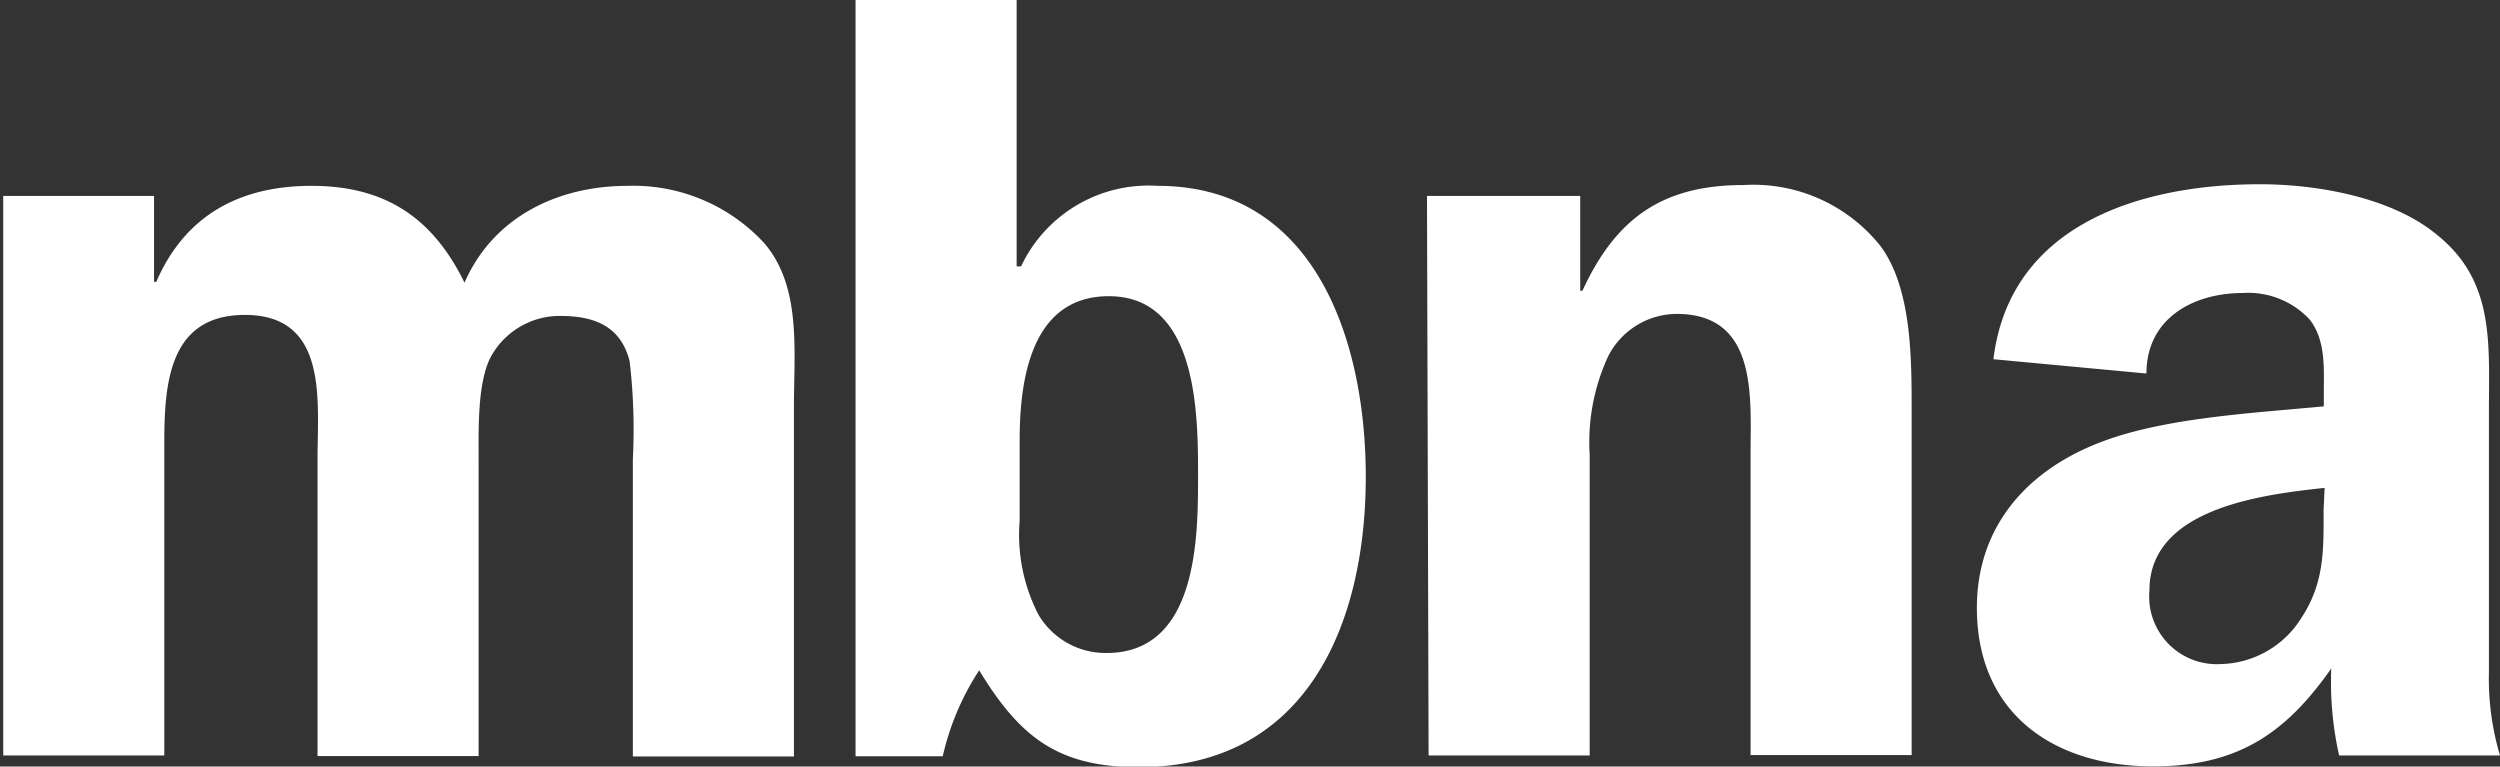
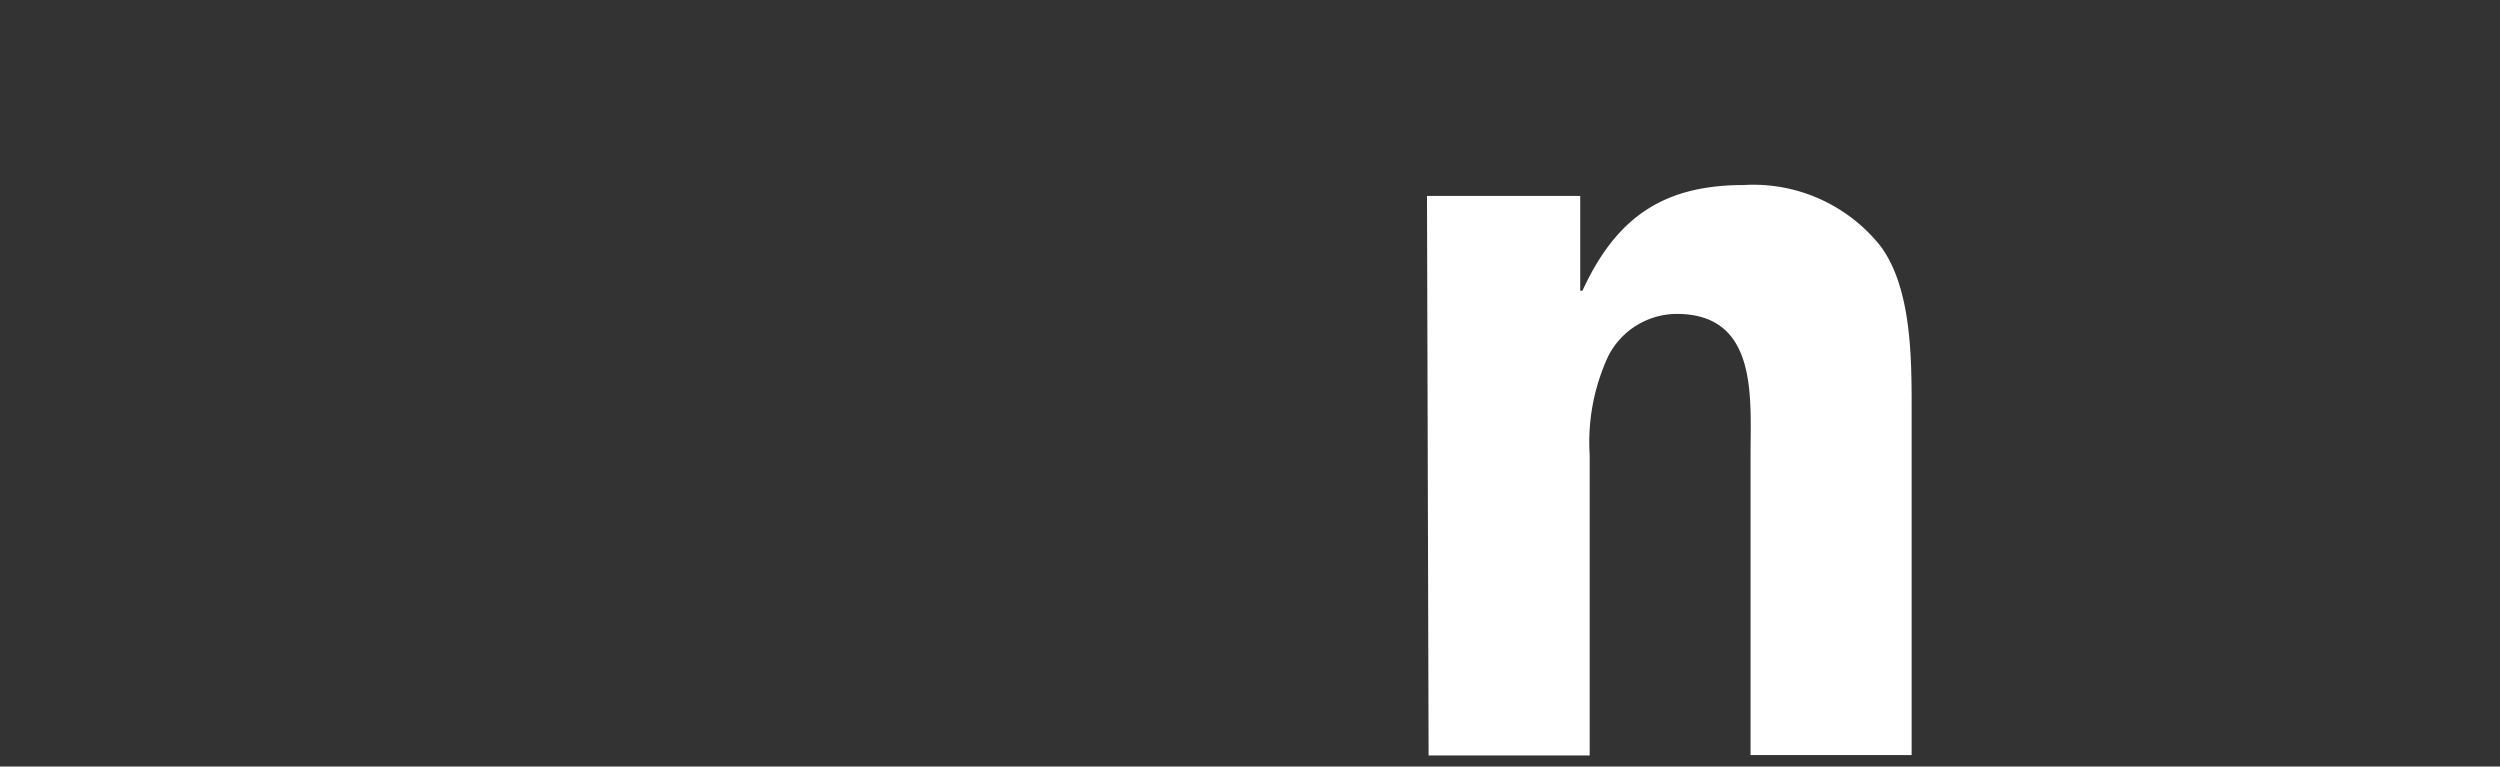
<svg xmlns="http://www.w3.org/2000/svg" id="Layer_1" data-name="Layer 1" viewBox="0 0 124.16 38.07">
  <rect x="0" y="0" width="124.16" height="38.07" fill="#333333" stroke="none" />
  <defs>
    <style>.cls-1{fill:#fff;}</style>
  </defs>
  <title>MBNA_logo_white</title>
-   <path class="cls-1" d="M35.56,77.5v4.27h.11C37.09,78.49,39.78,77,43.38,77s6,1.53,7.6,4.81c1.43-3.28,4.65-4.81,8.1-4.81a8.84,8.84,0,0,1,6.78,2.84C67.72,82,67.34,85.16,67.34,88v17.34h-8V90.57a29.08,29.08,0,0,0-.16-4.86c-.44-1.75-1.76-2.25-3.45-2.25a3.9,3.9,0,0,0-3.5,2.14c-.61,1.31-.55,3.5-.55,5v14.72h-8V90.57c0-2.9.55-7.16-3.61-7.16s-4,4.16-4,7.16v14.72h-8V77.5Z" transform="translate(-27.91 -67.77)" />
-   <path class="cls-1" d="M70.4,67.77h8V81h.22a7,7,0,0,1,6.78-4c7.93,0,10.34,7.87,10.34,14.44,0,7.27-2.9,14.43-11.27,14.43-4,0-5.9-1.47-7.93-4.81a13.11,13.11,0,0,0-1.81,4.27H70.4Zm8.15,25.86a8.66,8.66,0,0,0,.93,4.66,3.87,3.87,0,0,0,3.39,1.91c4.54,0,4.54-5.79,4.54-8.8s0-8.92-4.43-8.92c-3.89,0-4.43,4.21-4.43,7.16Z" transform="translate(-27.91 -67.77)" />
  <path class="cls-1" d="M98.78,77.5h7.61v4.71h.11c1.64-3.56,3.93-5.25,8-5.25A8.07,8.07,0,0,1,121.31,80c1.54,2.08,1.54,5.58,1.54,8.1v17.17h-8V90.36c0-2.85.38-7-3.67-7a3.84,3.84,0,0,0-3.39,2.08,10.14,10.14,0,0,0-.93,4.92v14.93h-8Z" transform="translate(-27.91 -67.77)" />
-   <path class="cls-1" d="M144.08,105.29a16.68,16.68,0,0,1-.39-4.32c-2.3,3.28-4.7,4.86-8.86,4.86-4.92,0-8.74-2.62-8.74-7.87,0-4.1,2.56-6.89,6.23-8.26,3.17-1.2,7.6-1.42,11-1.75V87.3c0-1.21.11-2.63-.71-3.67a4.17,4.17,0,0,0-3.28-1.31c-2.57,0-4.82,1.31-4.82,4l-7.6-.71c.82-6.73,7.38-8.69,13.24-8.69,2.84,0,6.56.65,8.8,2.52,2.85,2.29,2.57,5.35,2.57,8.69v13a13.34,13.34,0,0,0,.55,4.16ZM143.36,92c-3.06.33-8.7,1-8.7,5.09a3.36,3.36,0,0,0,3.55,3.66,4.84,4.84,0,0,0,4-2.3c1.15-1.75,1.1-3.39,1.1-5.36Z" transform="translate(-27.91 -67.77)" />
</svg>